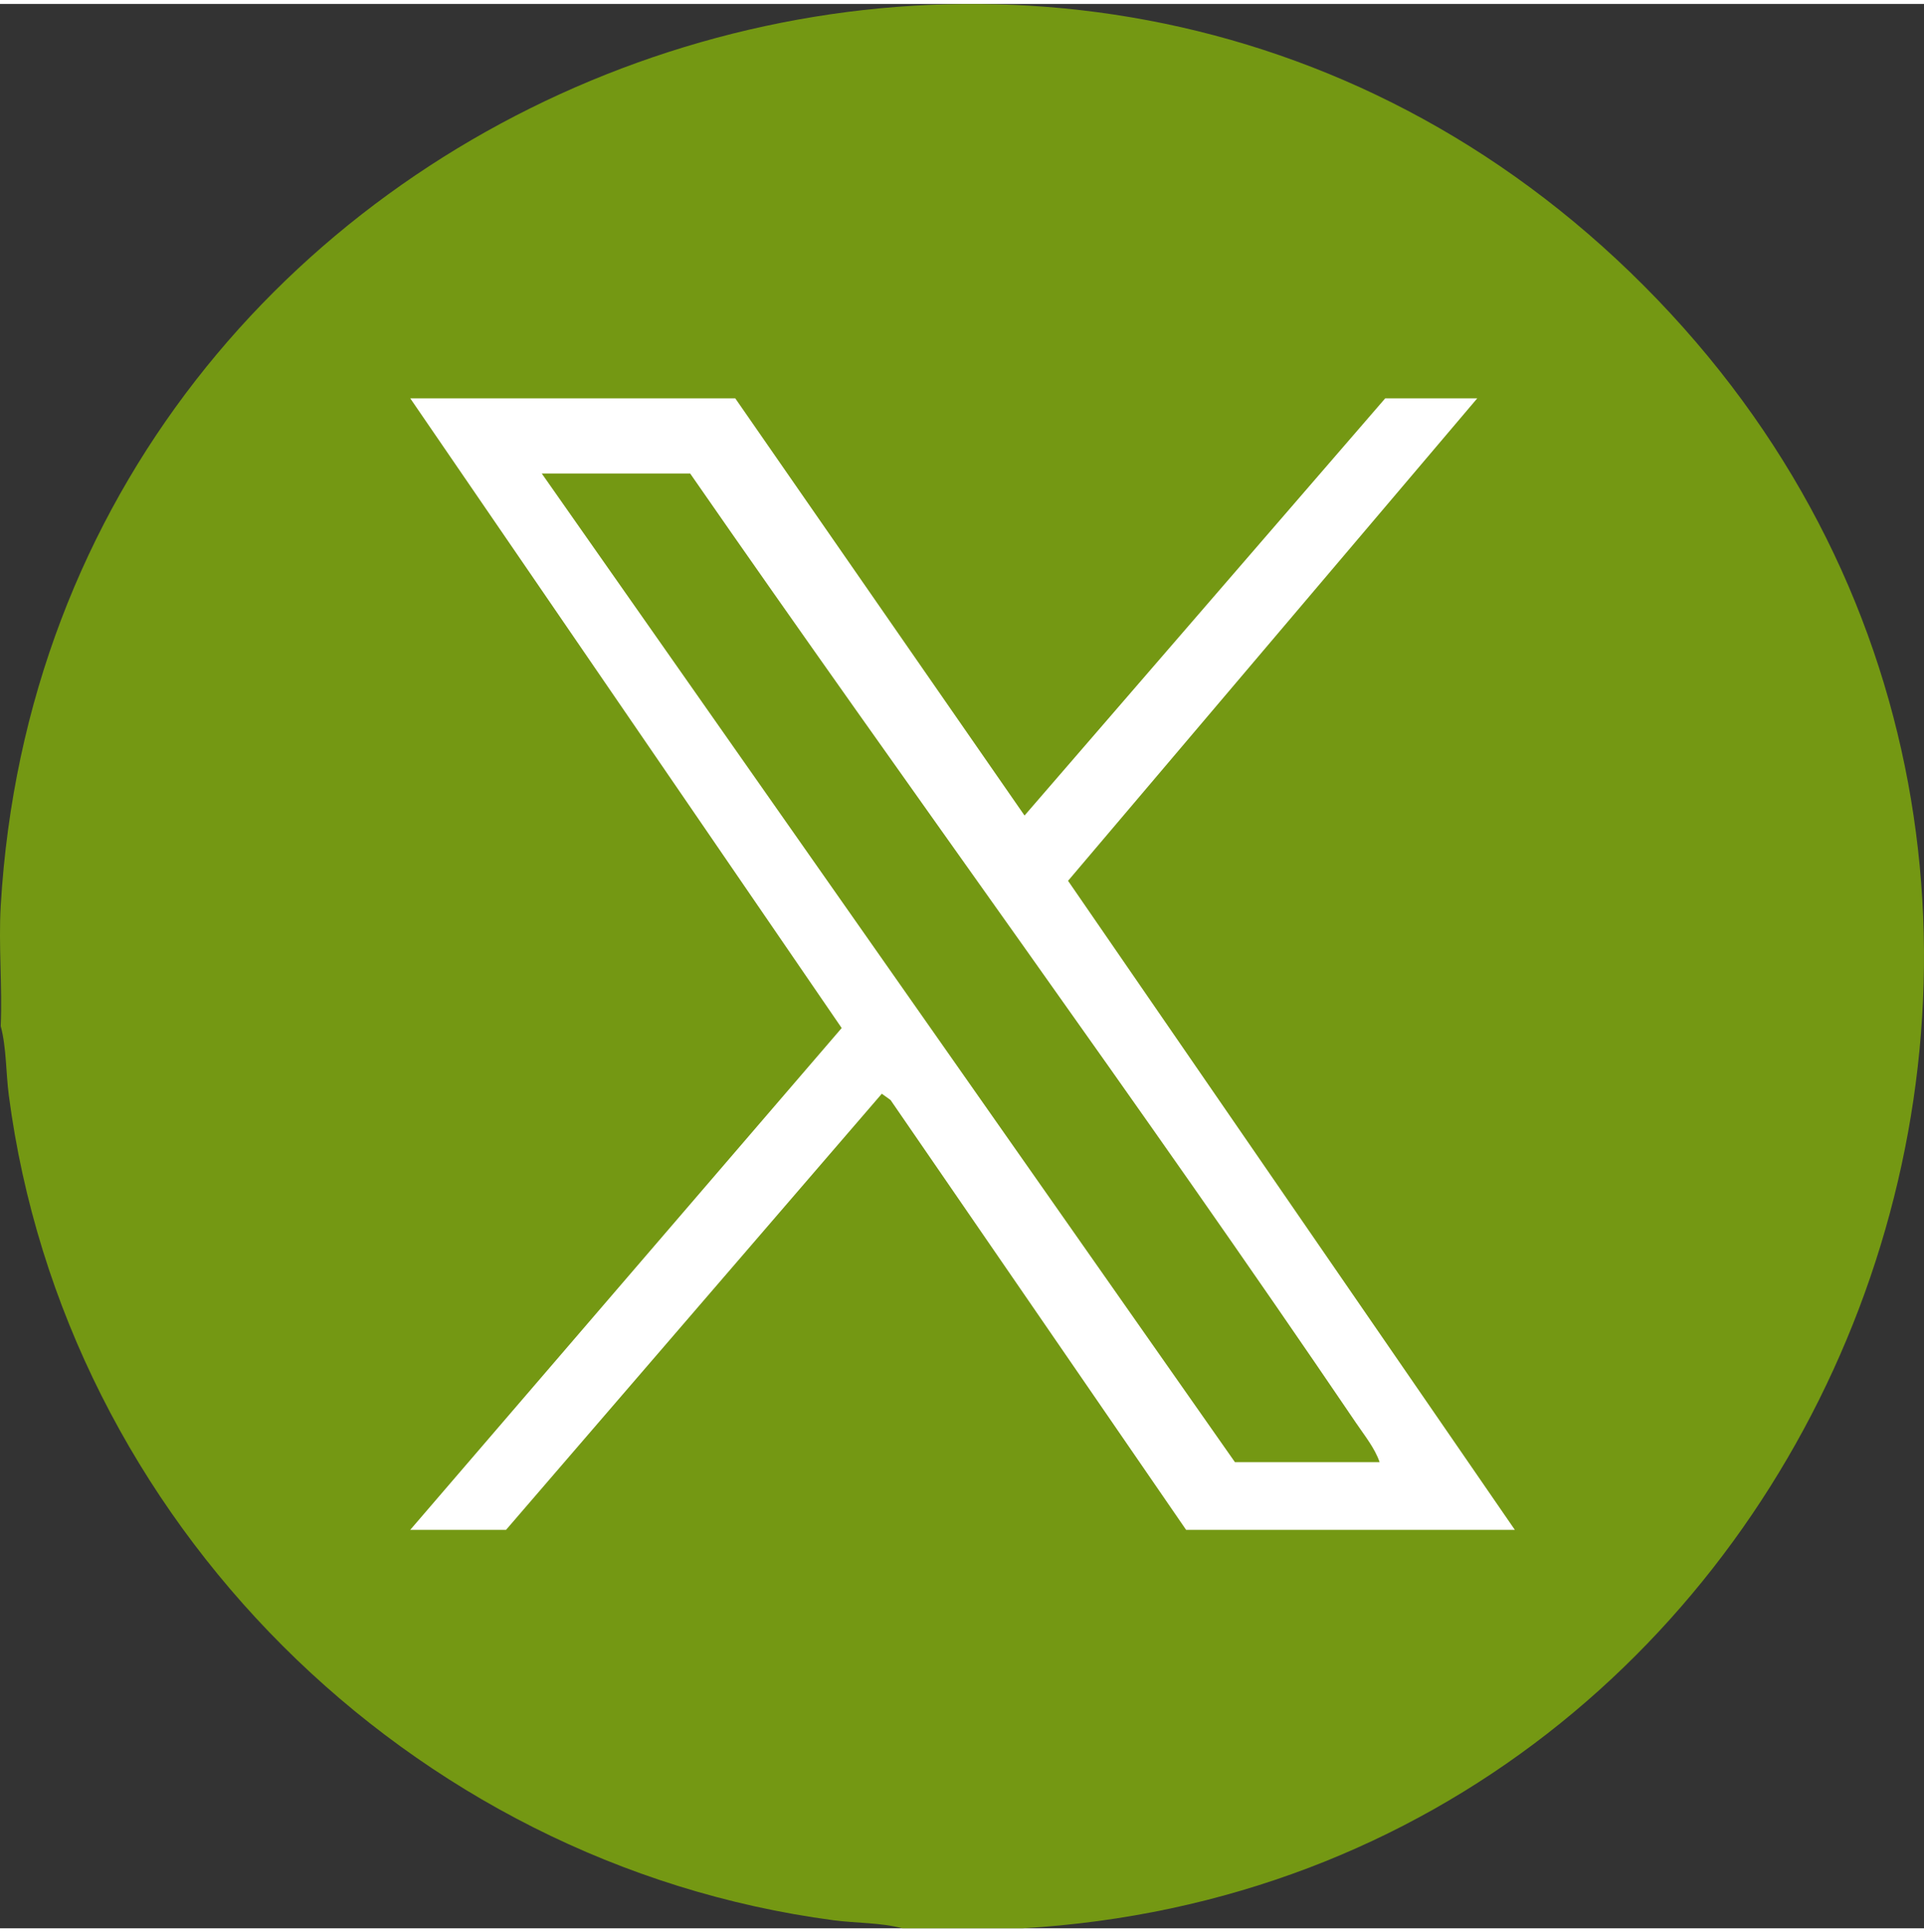
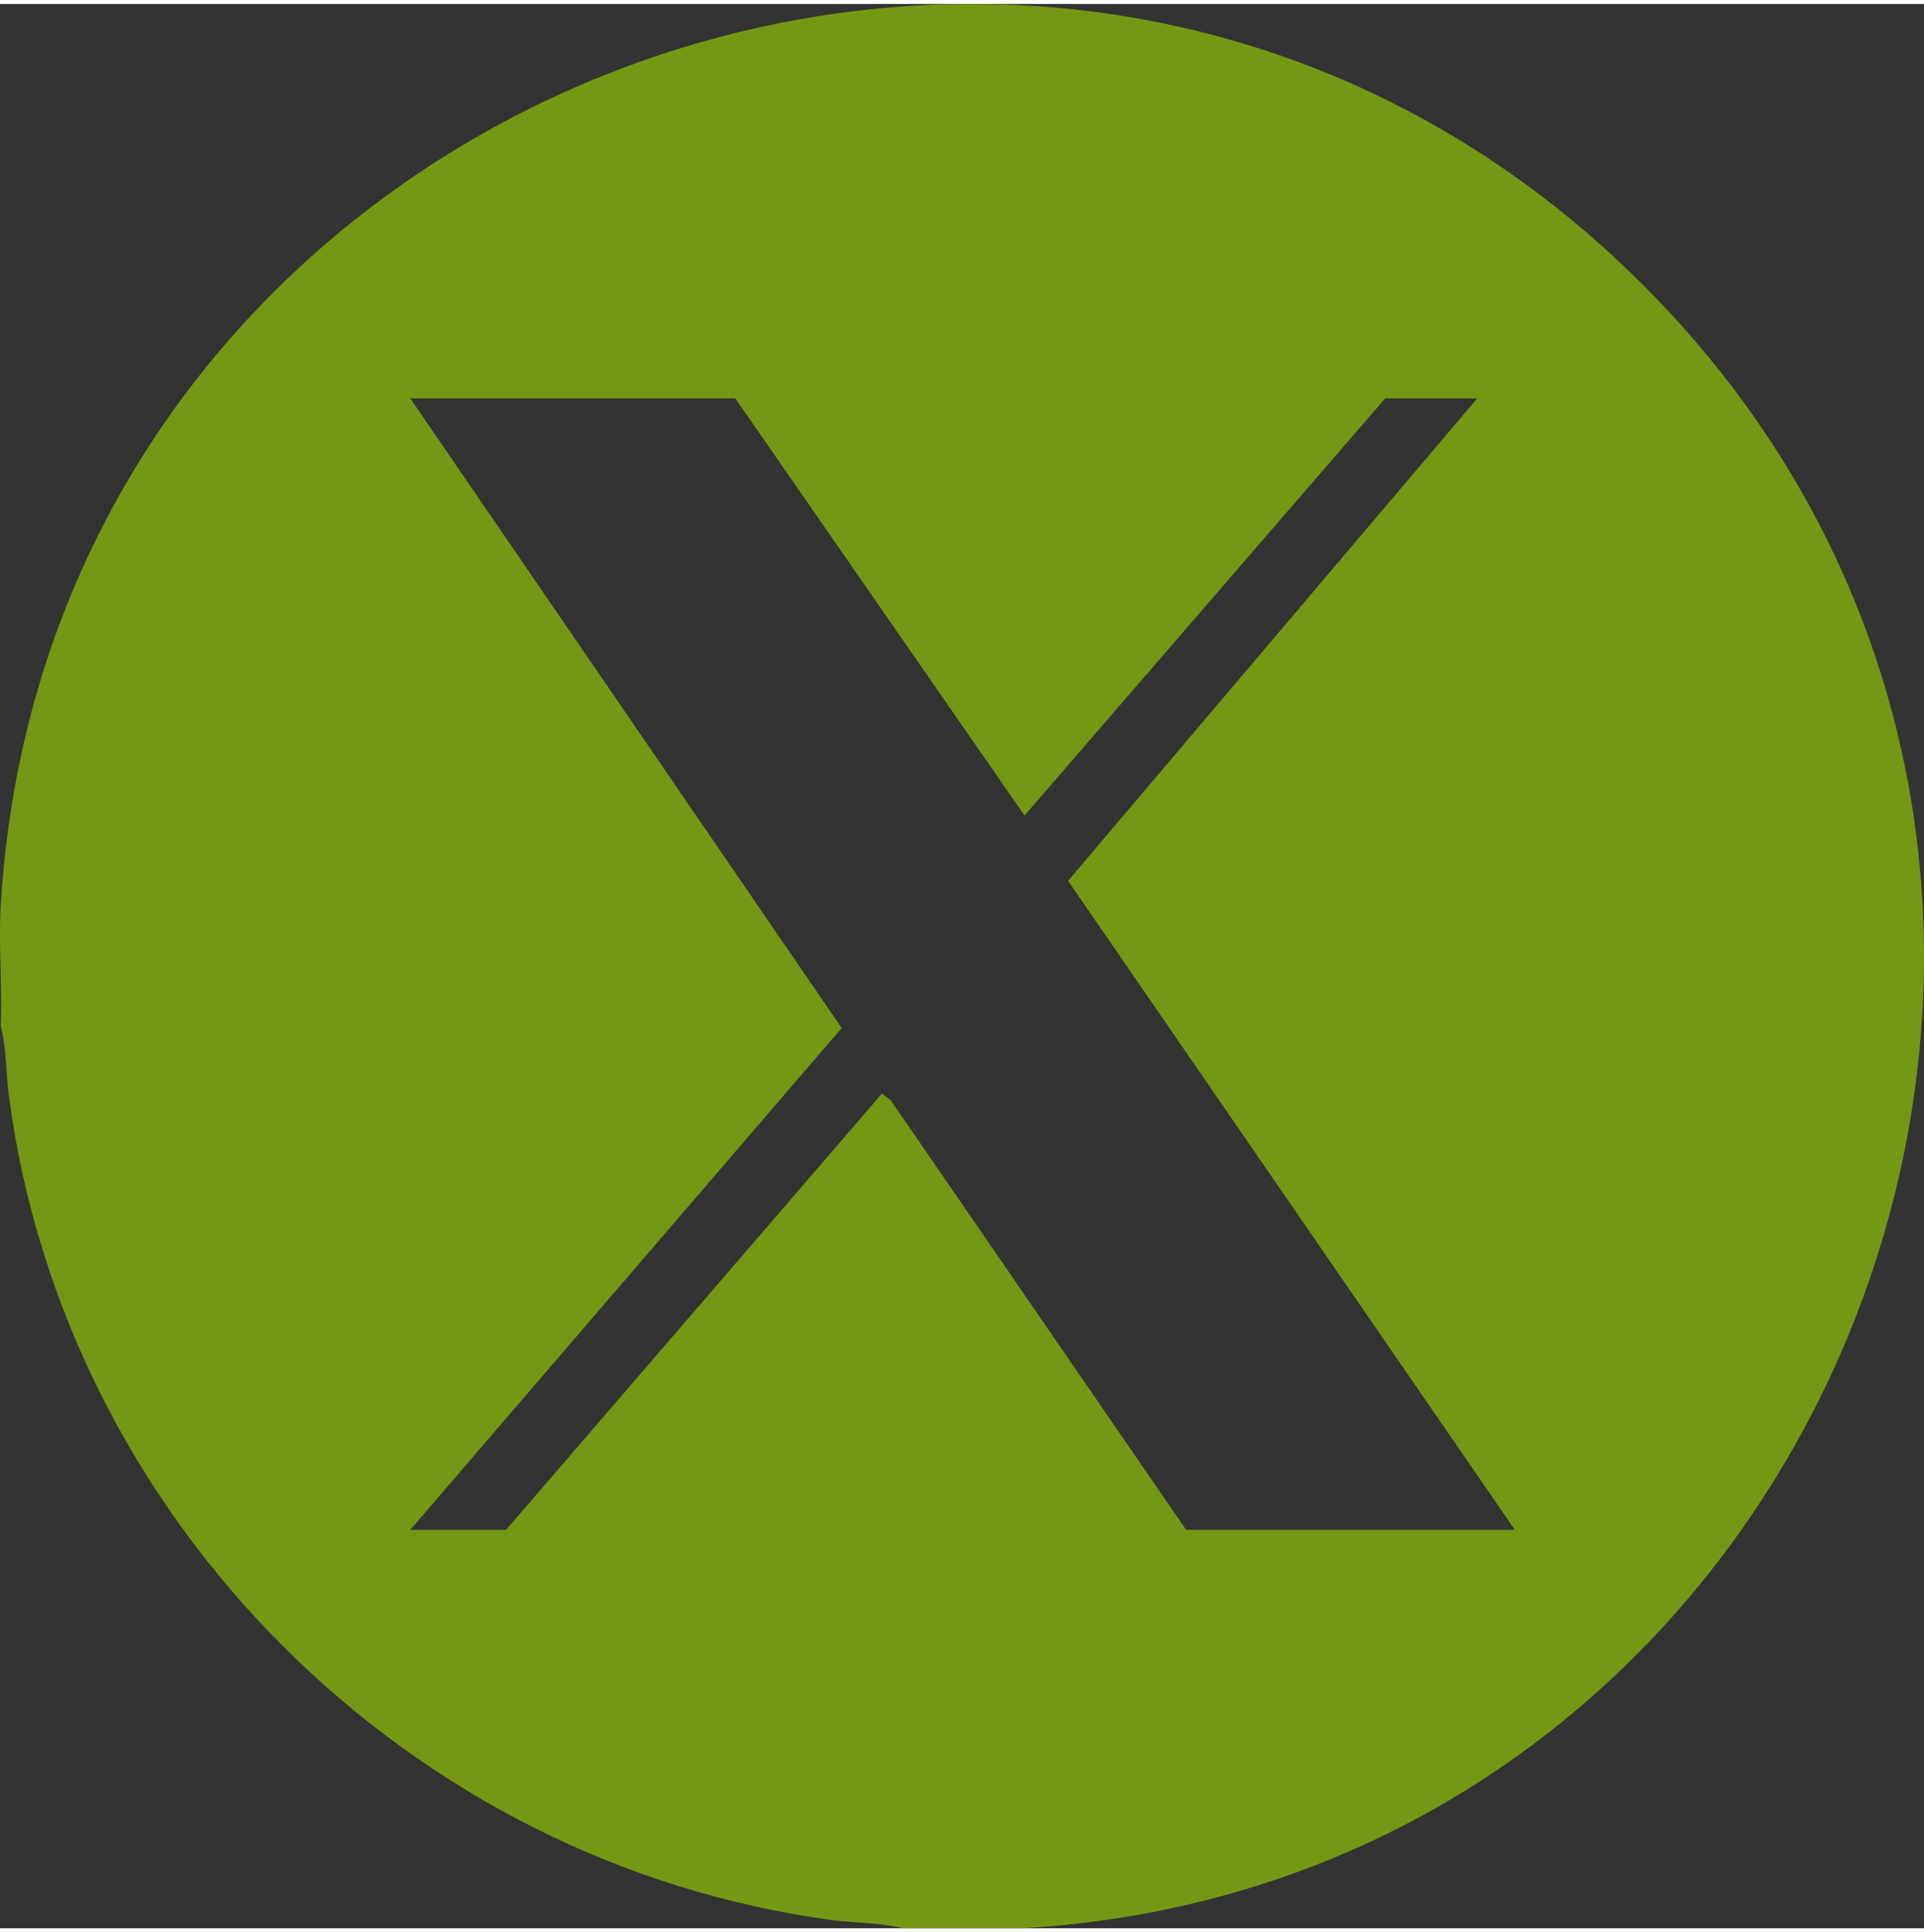
<svg xmlns="http://www.w3.org/2000/svg" id="Capa_2" data-name="Capa 2" width="49.794" height="50" viewBox="0 0 919.62 919.64">
  <rect x="0" y="0" width="919.62" height="919.64" fill="#333333" stroke="none" />
  <defs>
    <style>
      .cls-1 {
        fill: #fff;
      }

      .cls-2 {
        fill: #749813;
      }
    </style>
  </defs>
  <g id="Capa_2-2" data-name="Capa 2">
    <g>
-       <ellipse class="cls-1" cx="460.07" cy="458.83" rx="390.6" ry="397.2" />
      <g id="Capa_1-2" data-name="Capa 1-2">
        <g>
          <path class="cls-2" d="M488.81,919.64h-57.47c-10.35-2.77-22.17-2.42-32.97-3.85C195.54,888.89,30.75,724.63,4.2,521.46c-1.41-10.8-1.09-22.62-3.85-32.98.82-19.01-1.11-38.53,0-57.49C23.3,38.75,506.86-145.12,785.83,134.76c278.59,279.5,94.35,761.99-297.02,784.88h0ZM706.1,188.47h-44l-172.4,199.38-138.27-199.38h-155.34l206.21,300.93-206.21,239.81h45.79l179.6-208.41,4.18,3,141.26,205.41h157.13l-213.55-310.16,195.6-230.59h0Z" />
-           <path class="cls-2" d="M659.41,696.88h-69.14L258.95,224.4h70.93c105.25,151.83,214.76,301.03,318.42,453.94,3.88,5.72,8.93,12,11.11,18.53h0Z" />
        </g>
      </g>
    </g>
  </g>
</svg>